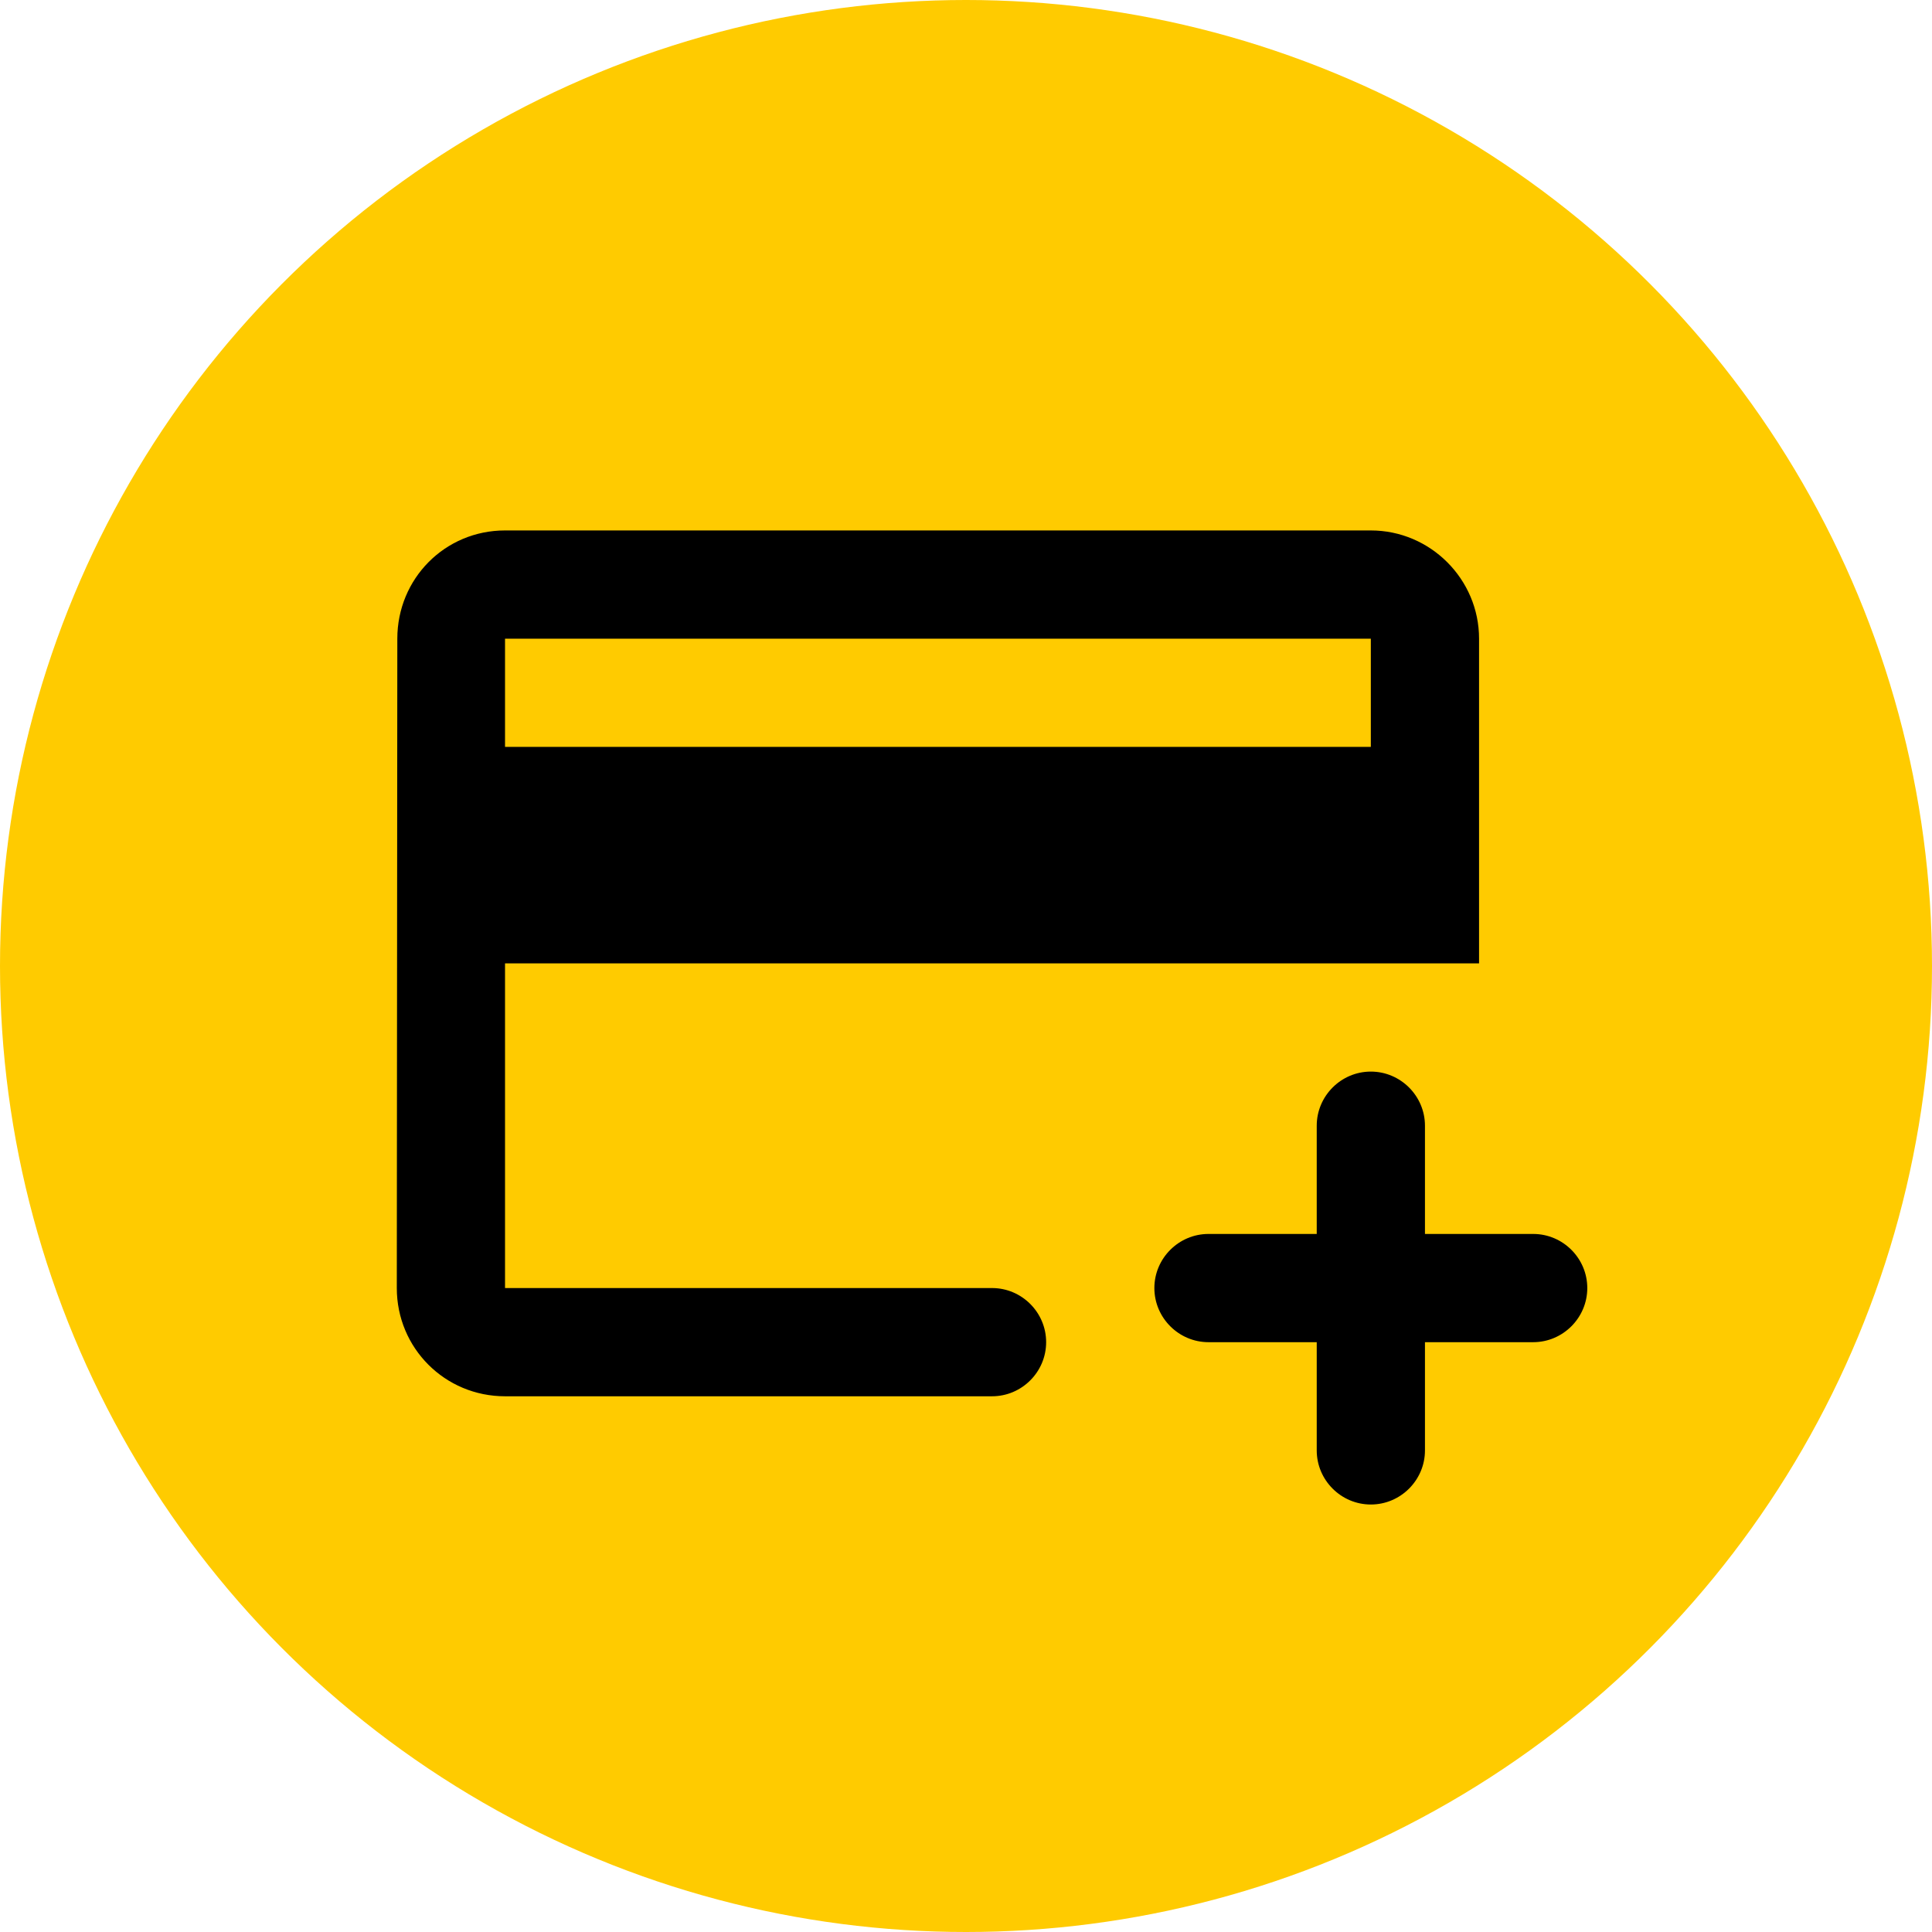
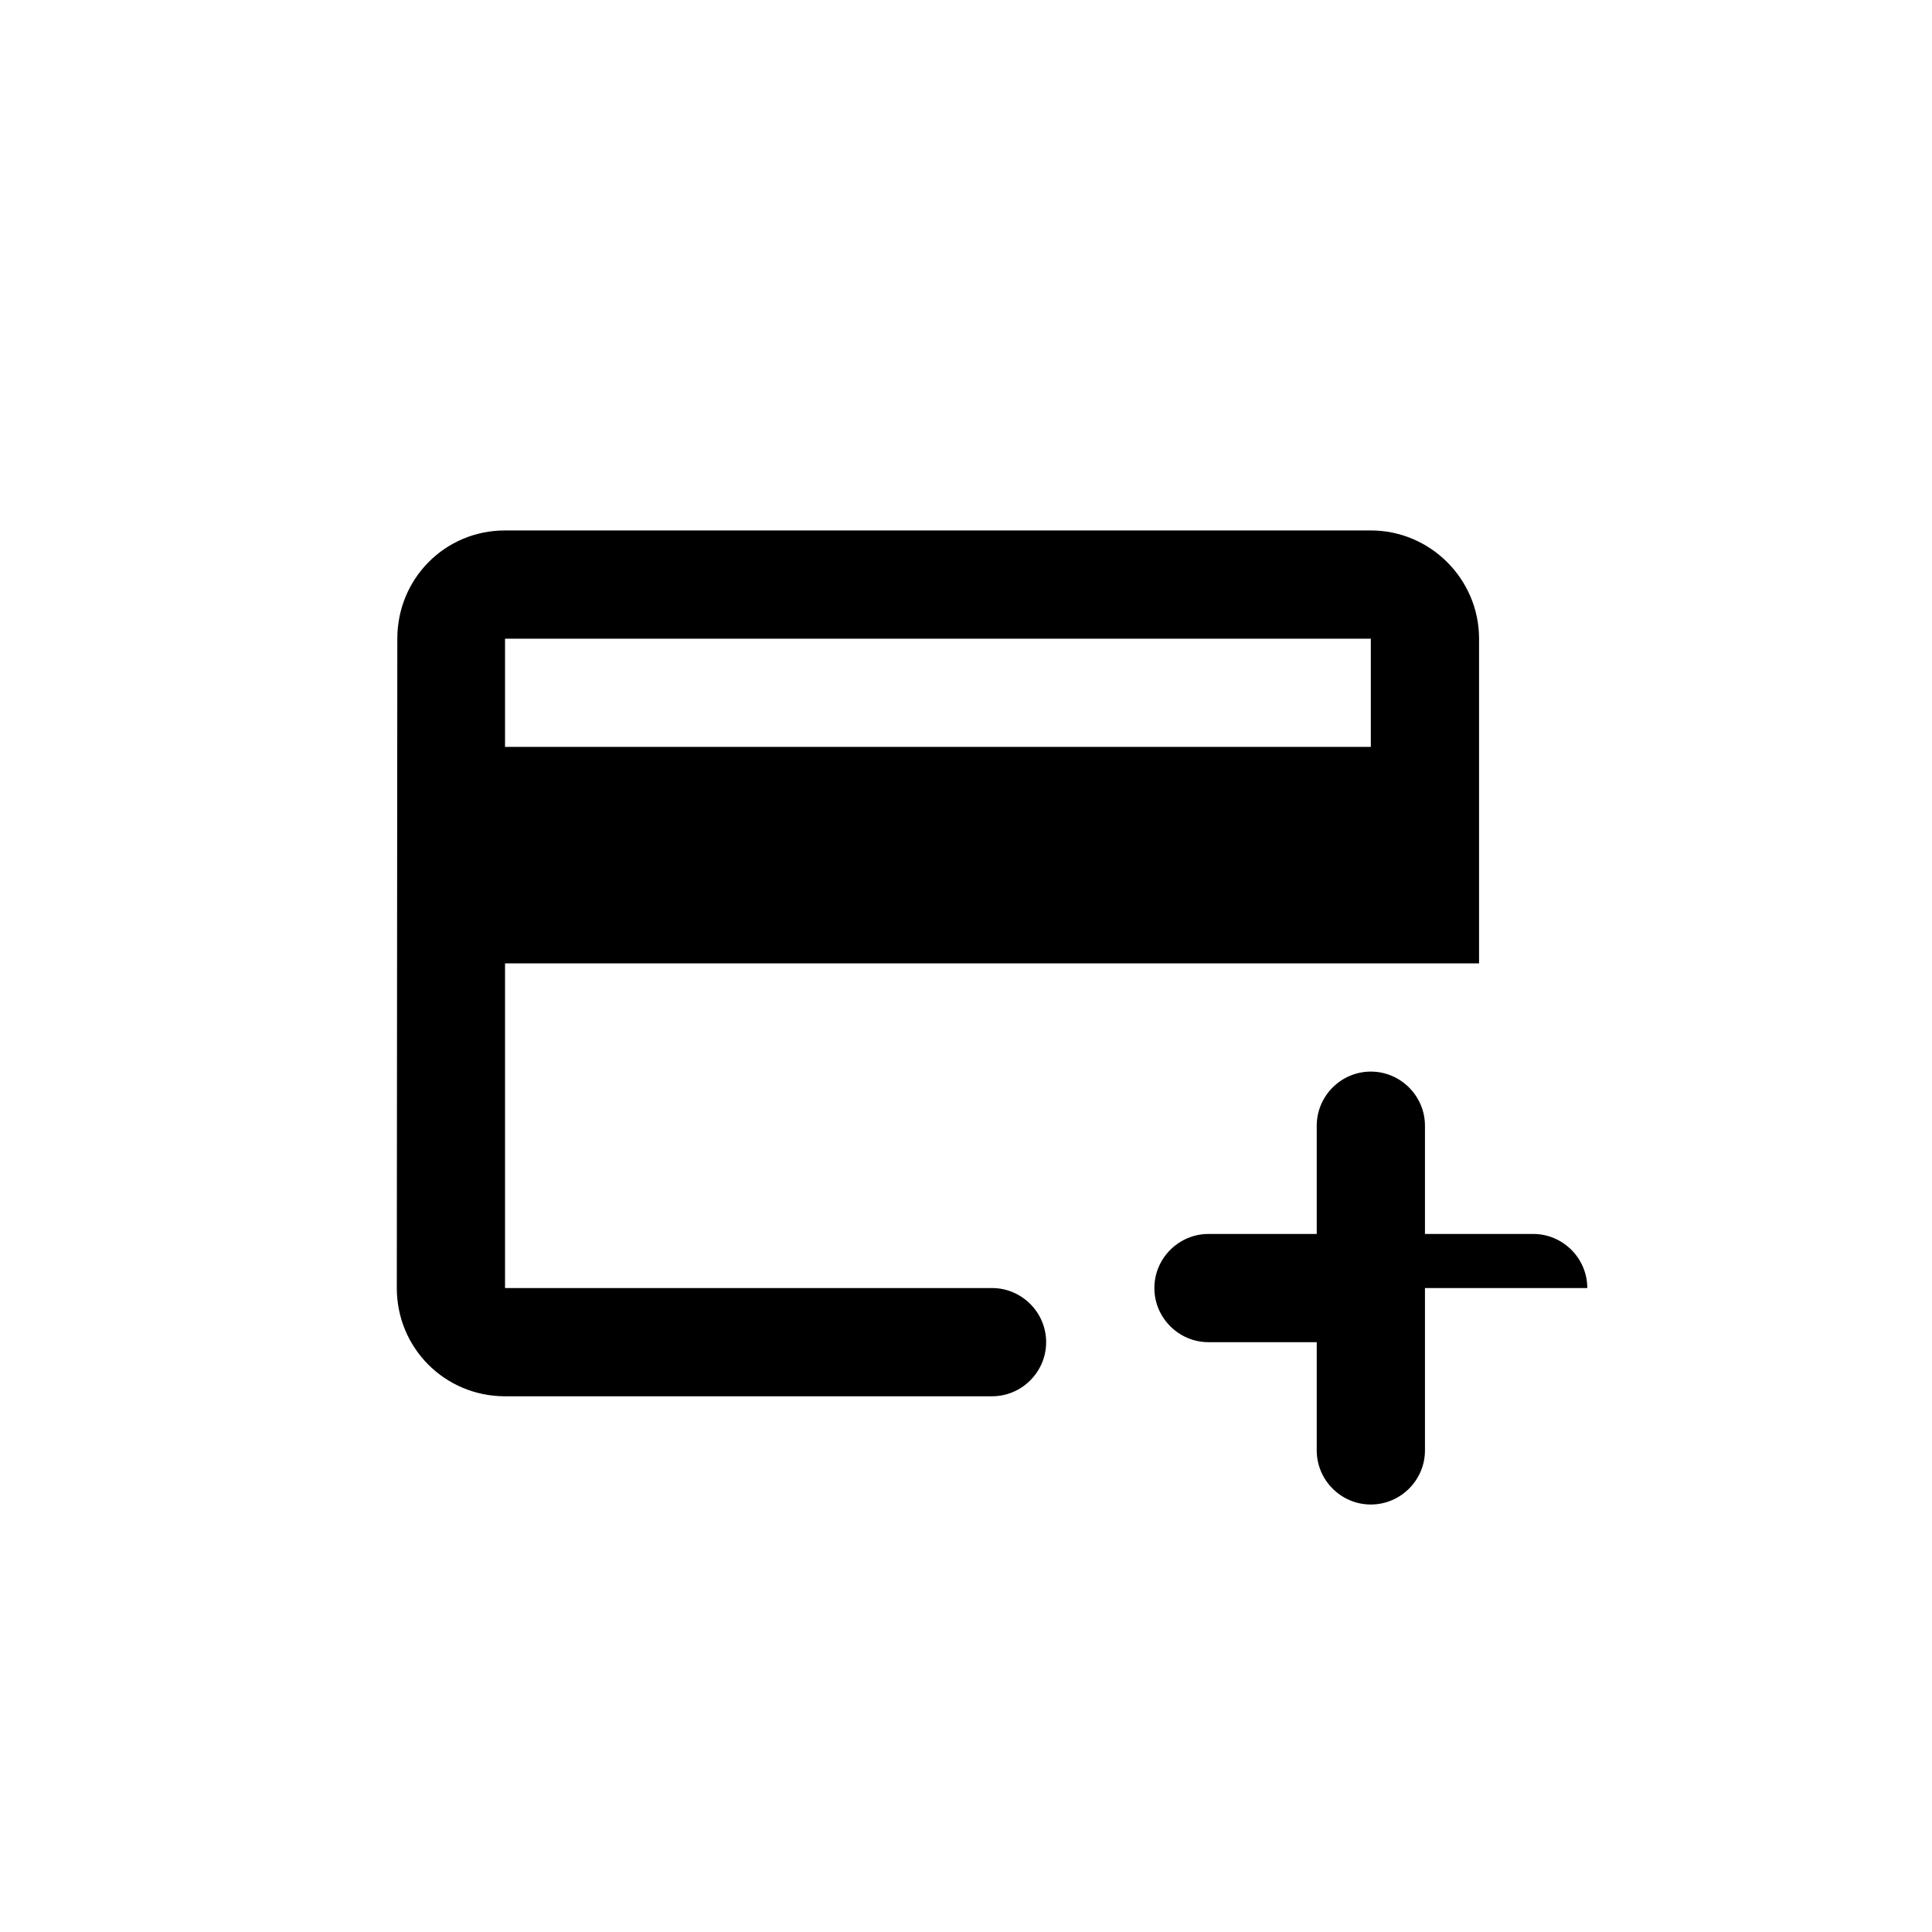
<svg xmlns="http://www.w3.org/2000/svg" width="52" height="52" viewBox="0 0 52 52" fill="none">
-   <circle cx="26" cy="26" r="26" fill="#FFCB00" />
-   <path d="M28.157 36.125C28.157 35.324 27.502 34.668 26.701 34.668H13.593V25.929H39.809V17.19C39.809 15.588 38.498 14.277 36.896 14.277H13.593C11.976 14.277 10.694 15.574 10.694 17.19L10.68 34.668C10.68 36.285 11.976 37.581 13.593 37.581H26.701C27.502 37.581 28.157 36.926 28.157 36.125ZM36.896 20.103H13.593V17.19H36.896V20.103ZM36.896 40.494C36.095 40.494 35.44 39.839 35.44 39.038V36.125H32.527C31.726 36.125 31.07 35.469 31.07 34.668C31.07 33.867 31.726 33.212 32.527 33.212H35.44V30.299C35.44 29.498 36.095 28.842 36.896 28.842C37.697 28.842 38.353 29.498 38.353 30.299V33.212H41.266C42.067 33.212 42.722 33.867 42.722 34.668C42.722 35.469 42.067 36.125 41.266 36.125H38.353V39.038C38.353 39.839 37.697 40.494 36.896 40.494Z" fill="black" />
+   <path d="M28.157 36.125C28.157 35.324 27.502 34.668 26.701 34.668H13.593V25.929H39.809V17.19C39.809 15.588 38.498 14.277 36.896 14.277H13.593C11.976 14.277 10.694 15.574 10.694 17.19L10.68 34.668C10.68 36.285 11.976 37.581 13.593 37.581H26.701C27.502 37.581 28.157 36.926 28.157 36.125ZM36.896 20.103H13.593V17.19H36.896V20.103ZM36.896 40.494C36.095 40.494 35.44 39.839 35.44 39.038V36.125H32.527C31.726 36.125 31.07 35.469 31.07 34.668C31.07 33.867 31.726 33.212 32.527 33.212H35.44V30.299C35.44 29.498 36.095 28.842 36.896 28.842C37.697 28.842 38.353 29.498 38.353 30.299V33.212H41.266C42.067 33.212 42.722 33.867 42.722 34.668H38.353V39.038C38.353 39.839 37.697 40.494 36.896 40.494Z" fill="black" />
</svg>